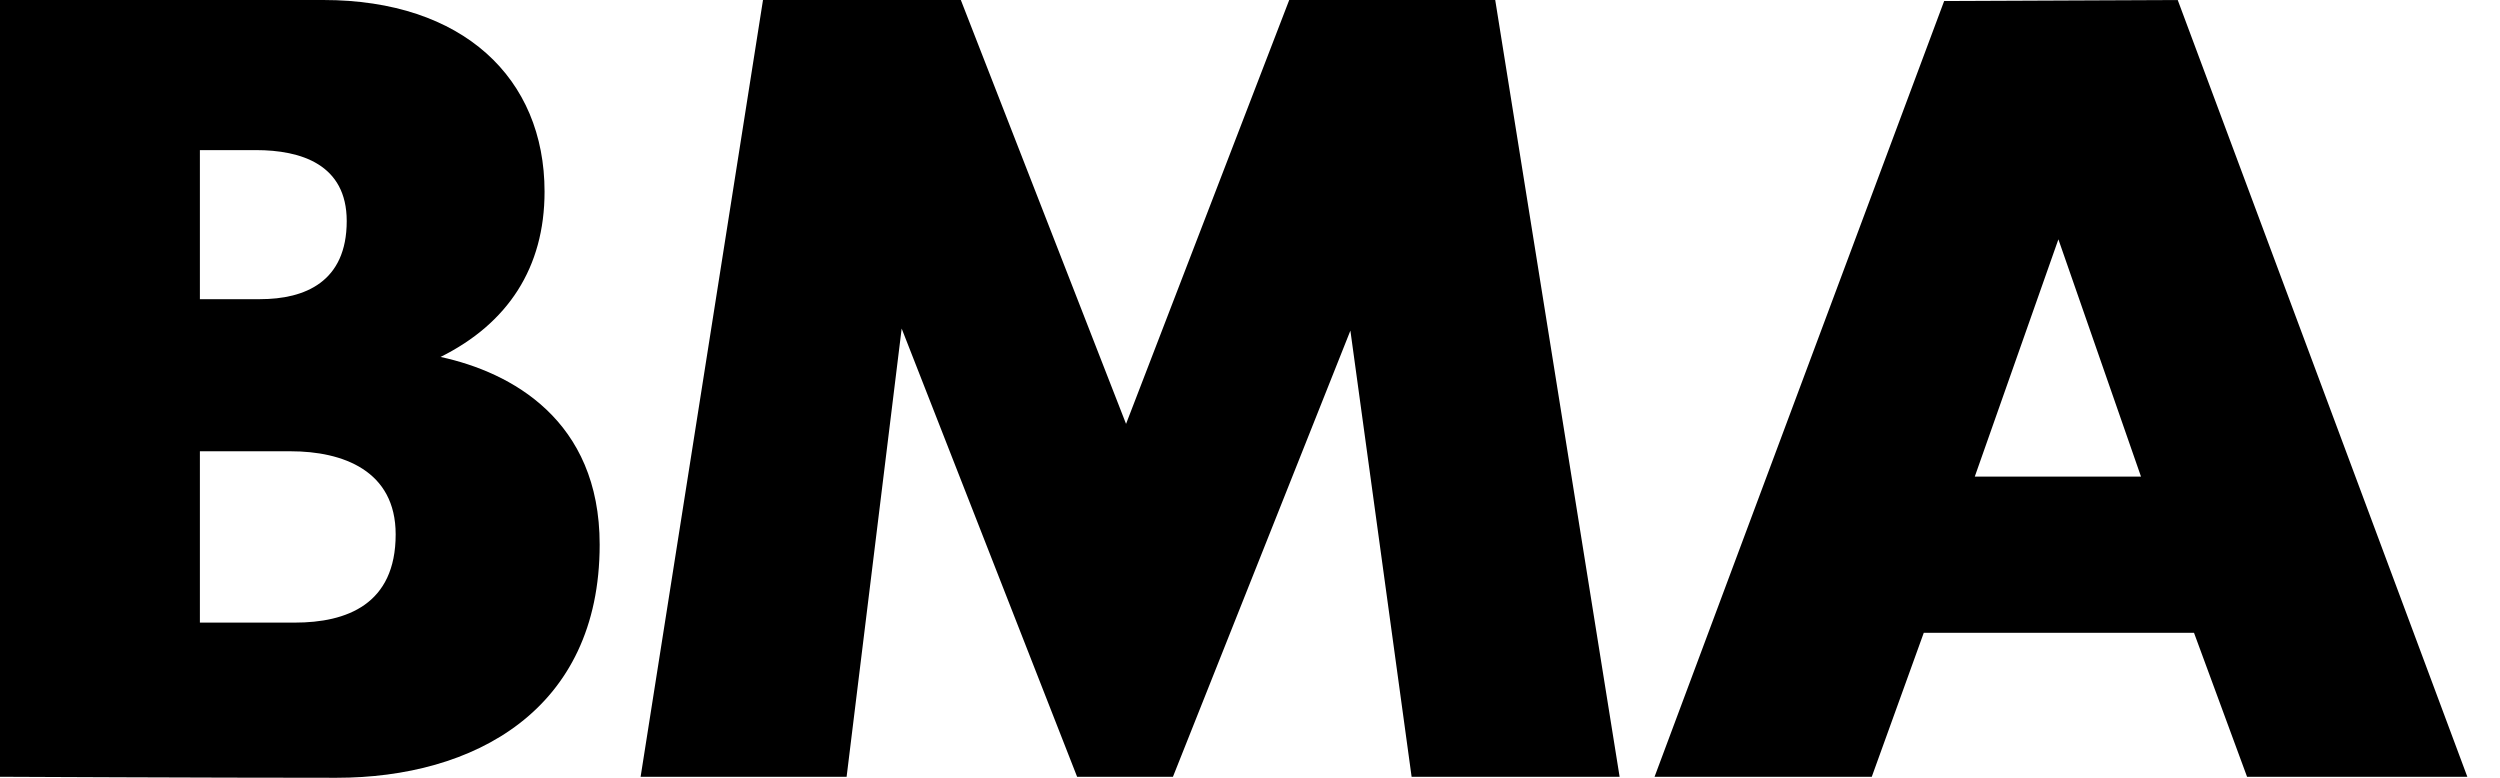
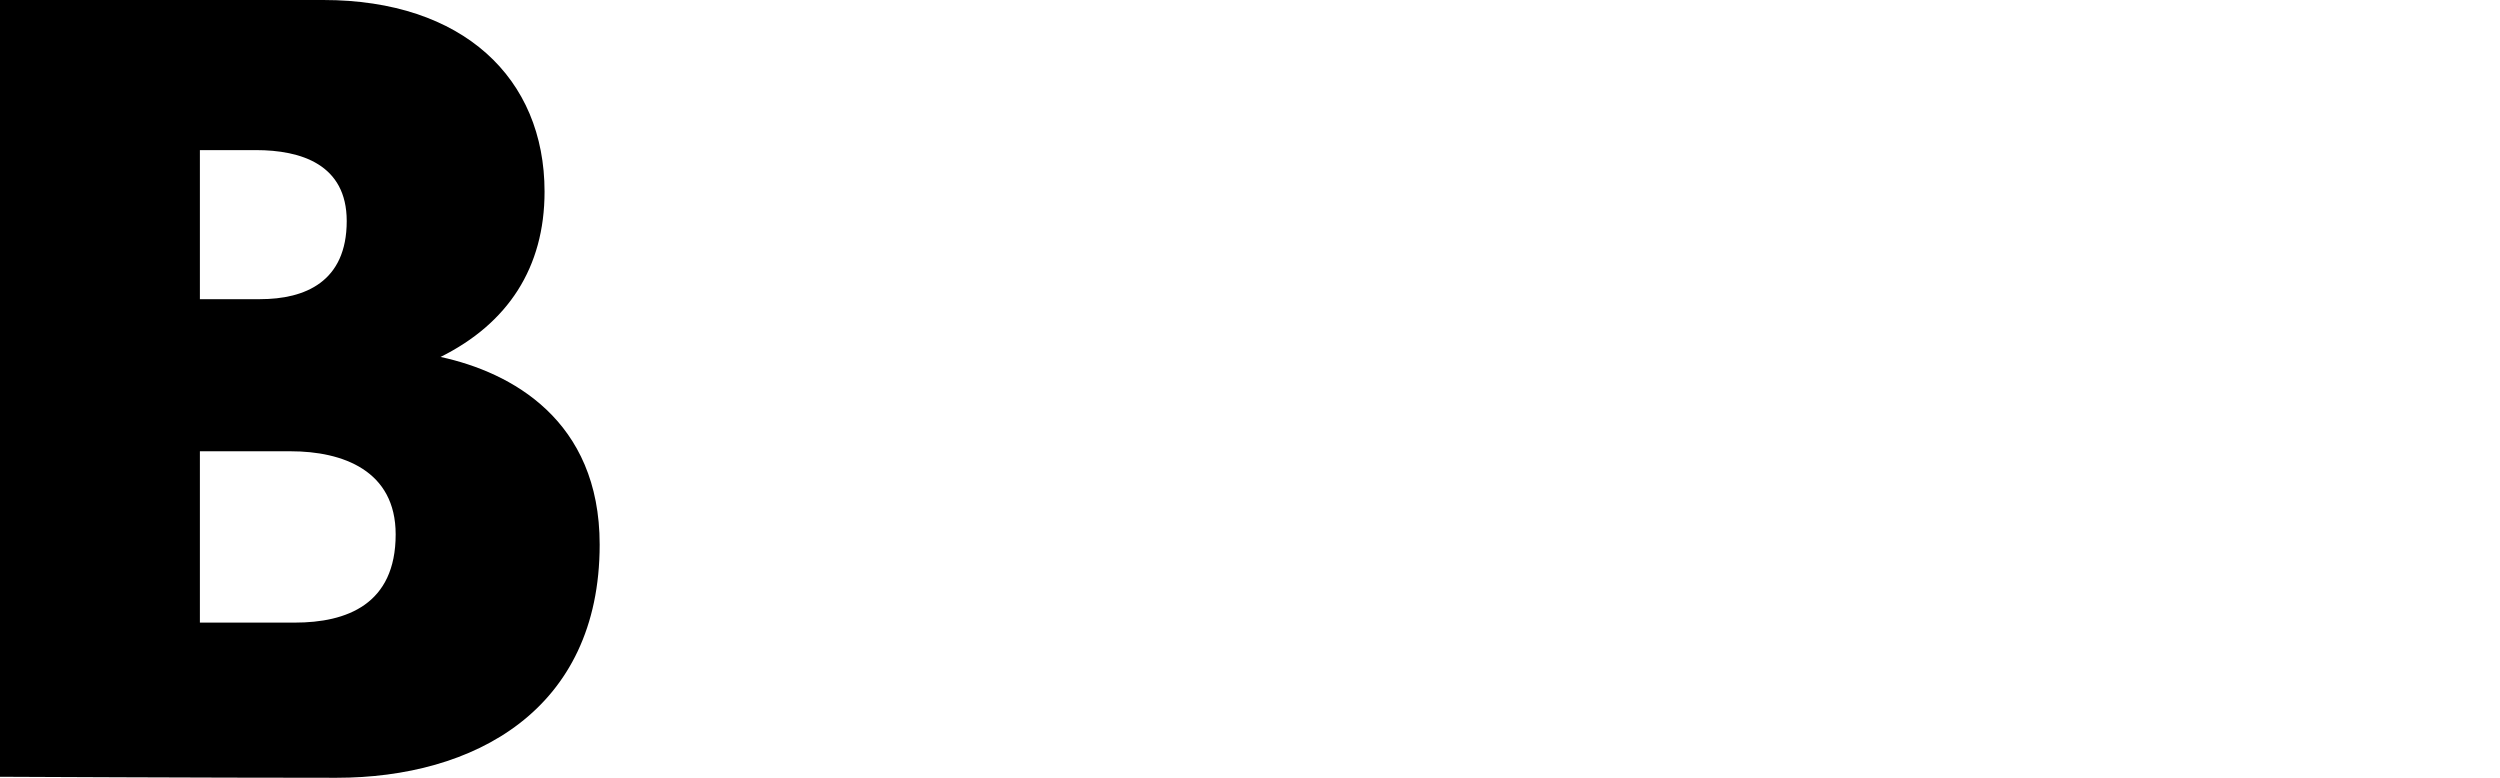
<svg xmlns="http://www.w3.org/2000/svg" width="45" height="14" viewBox="0 0 45 14" fill="none">
  <path d="M0 13.982V0C0 0 3.561 0 5.819 0C8.334 0 9.802 1.406 9.802 3.45C9.802 4.819 9.141 5.823 7.93 6.425C9.197 6.699 10.794 7.557 10.794 9.802C10.794 12.795 8.517 14 6.058 14C3.708 14 0 13.982 0 13.982ZM3.598 8.123V11.207H5.305C6.241 11.207 7.122 10.879 7.122 9.619C7.122 8.469 6.168 8.123 5.232 8.123H3.598ZM3.598 2.702V5.385H4.681C5.489 5.385 6.241 5.074 6.241 3.979C6.241 2.957 5.415 2.702 4.607 2.702H3.598Z" fill="black" />
-   <path d="M33.692 13.982H29.782L34.995 0.018L39.199 0L44.412 13.982H40.447L39.492 11.39H34.628L33.692 13.982ZM37.051 4.308L35.546 8.579H38.538L37.051 4.308Z" fill="black" />
-   <path d="M15.239 13.982H11.531L13.734 0H17.295L20.269 7.63L23.206 0H26.914L29.153 13.982H25.409L24.307 5.951L21.113 13.982H19.388L16.23 5.914L15.239 13.982Z" fill="black" />
</svg>